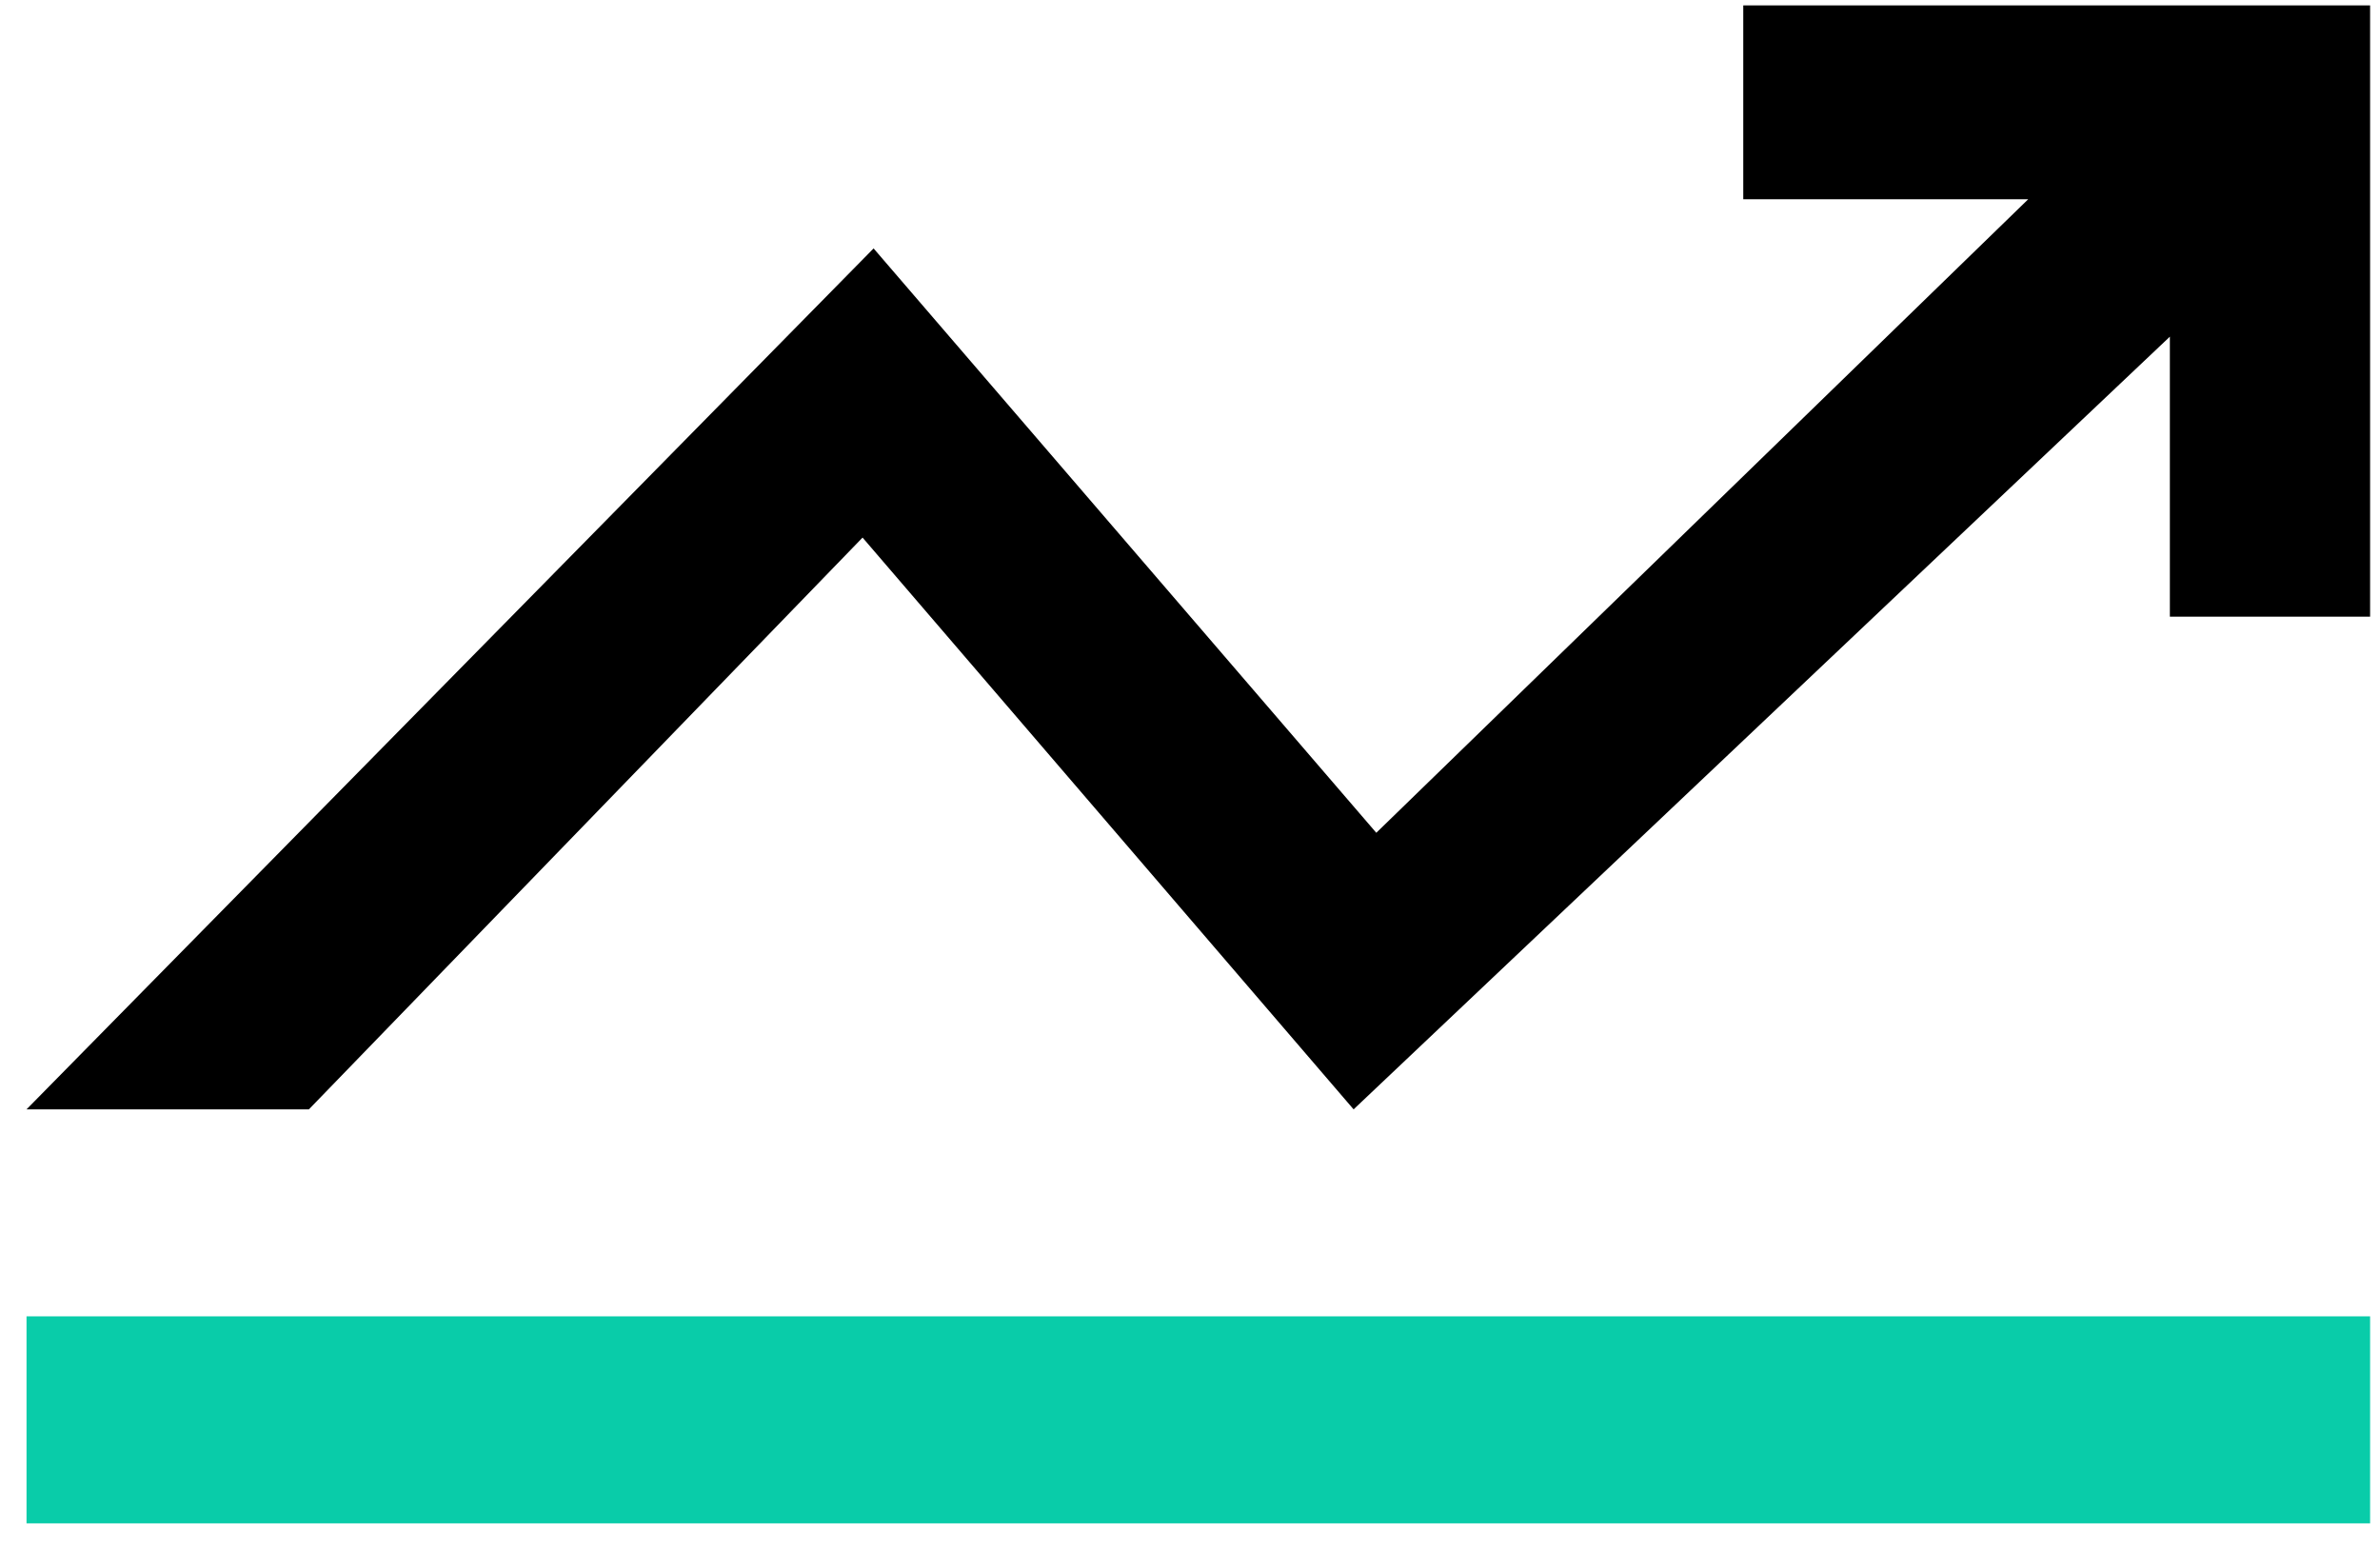
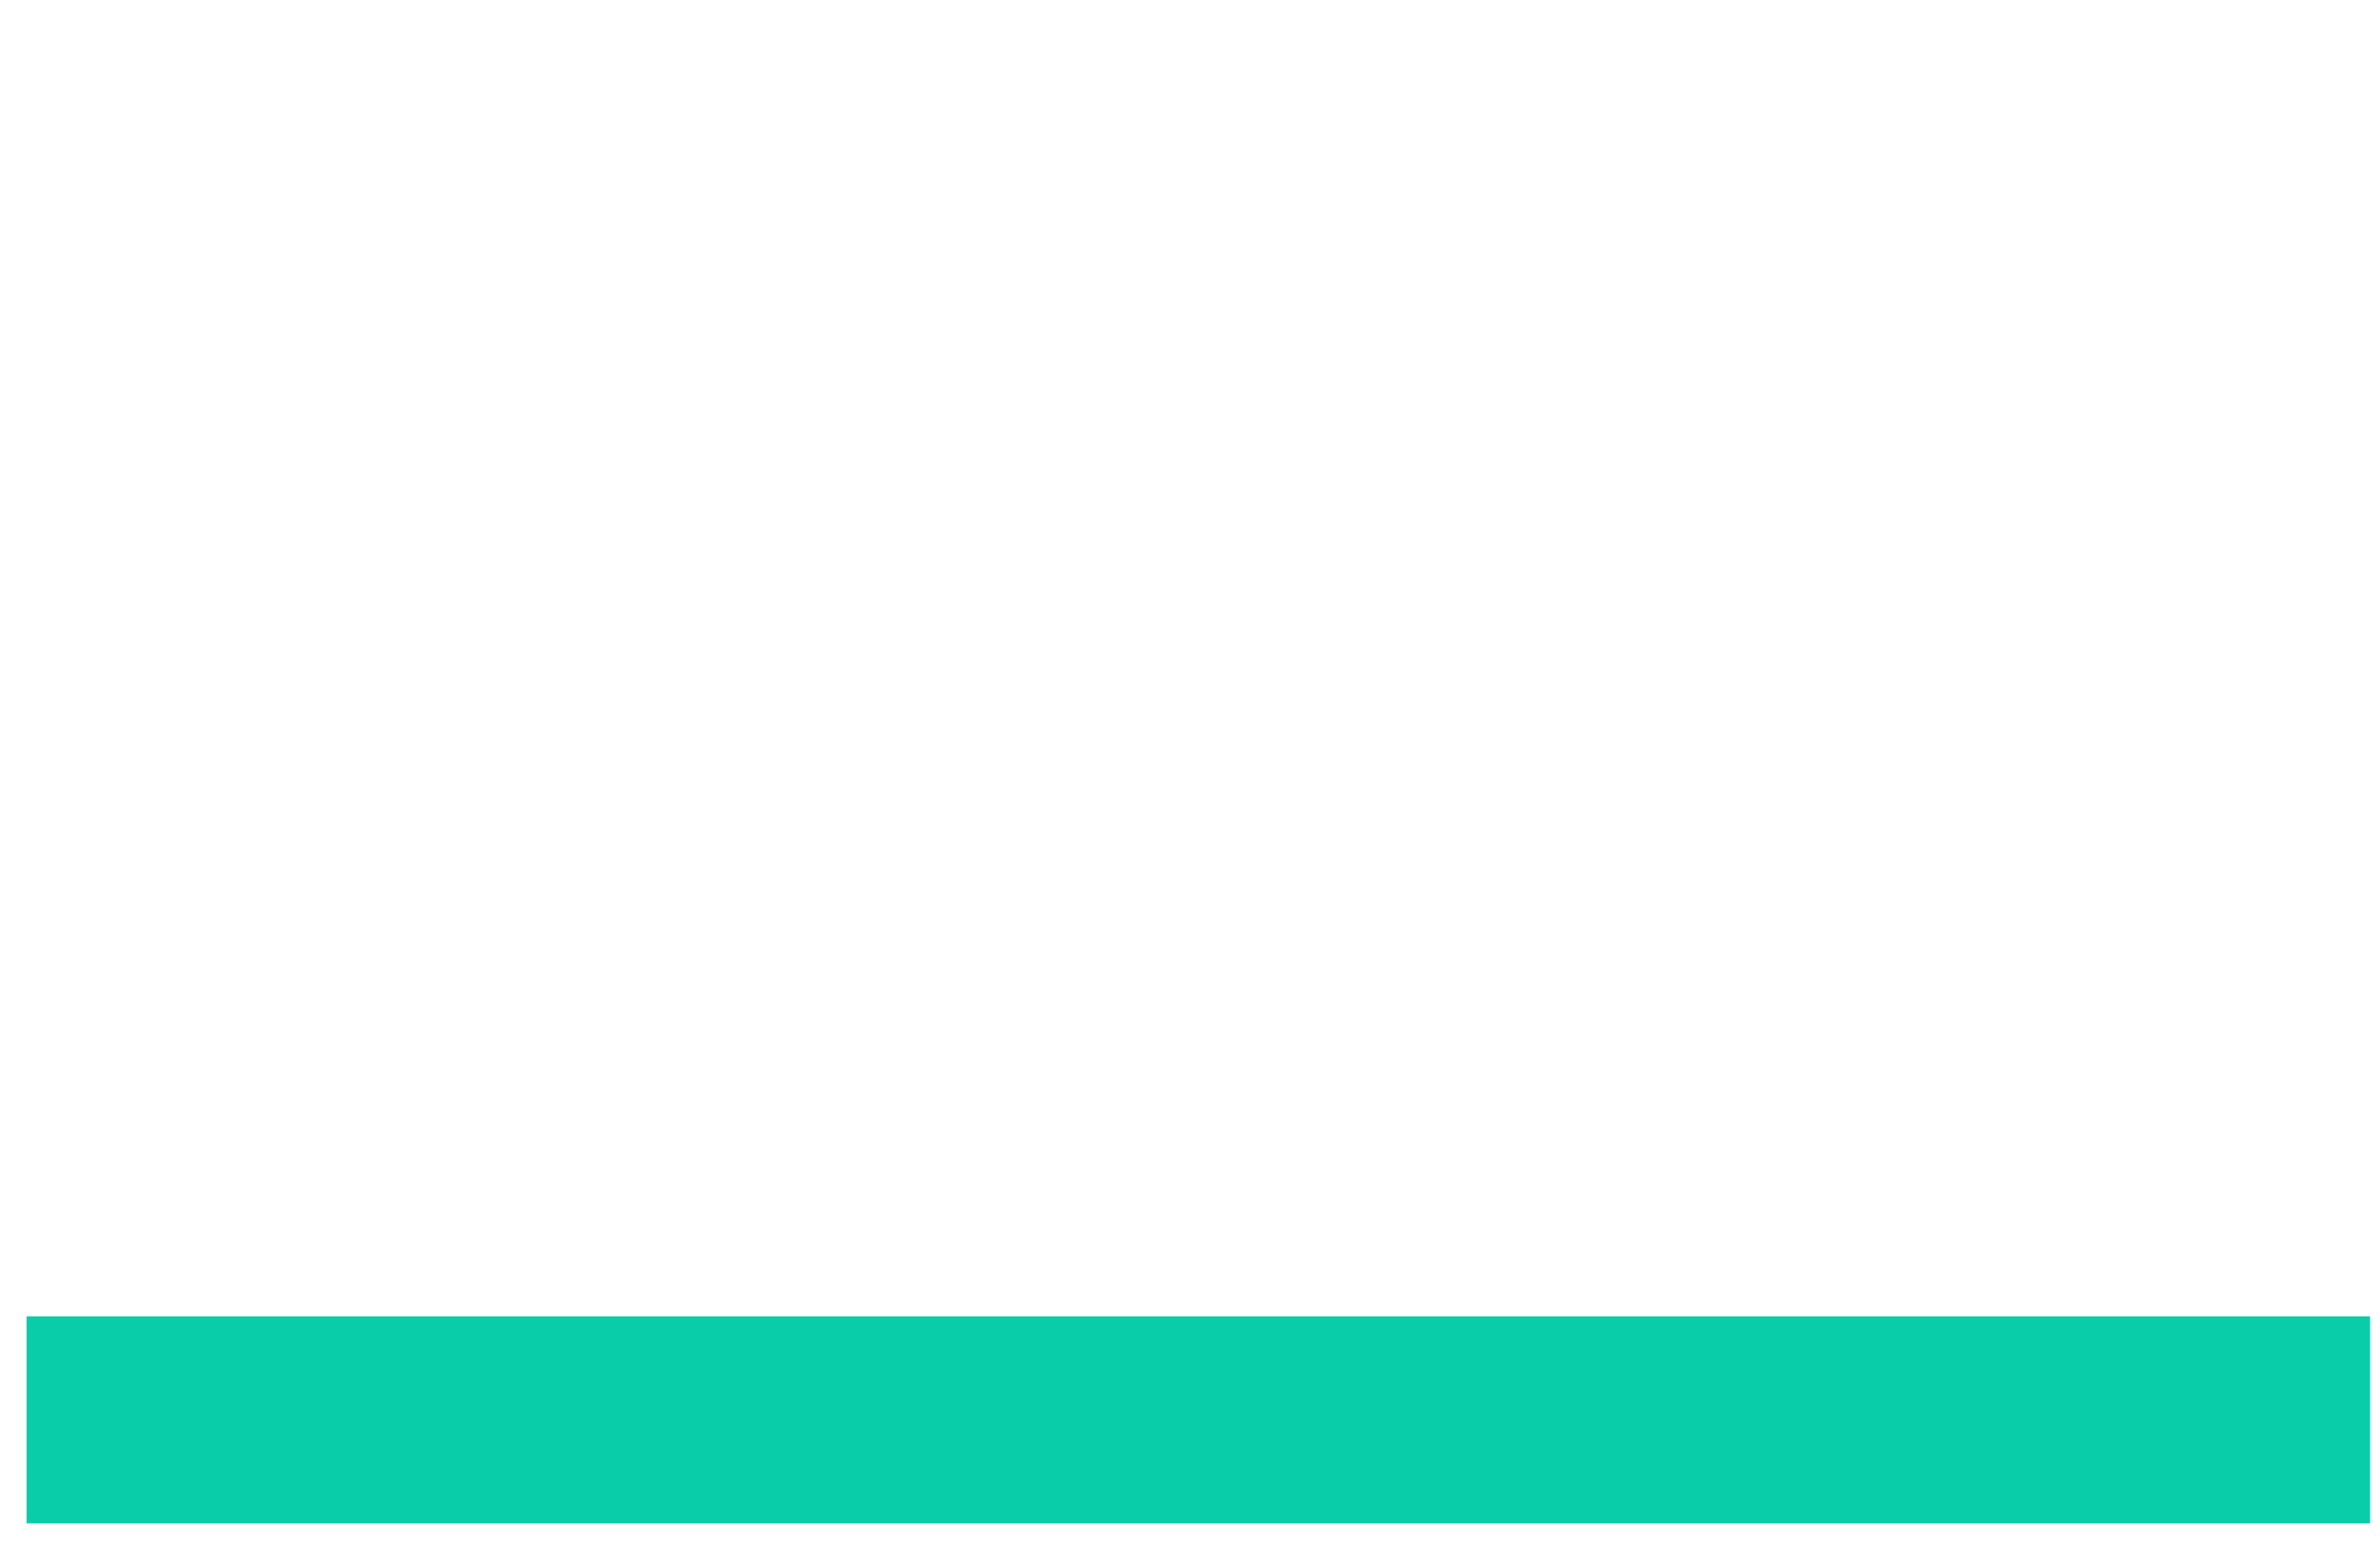
<svg xmlns="http://www.w3.org/2000/svg" width="69px" height="45px" viewBox="0 0 69 45">
  <title>90BED1DE-62F4-4179-A045-B1C5DDF3903E</title>
  <g id="Page-1" stroke="none" stroke-width="1" fill="none" fill-rule="evenodd">
    <g id="Home" transform="translate(-124, -1422)">
      <g id="Group" transform="translate(119, 1404)">
        <g id="icon-/-accelerate" transform="translate(5, 18)">
-           <polygon id="Path" fill="#000000" fill-rule="nonzero" points="8.955 32.157 25.007 15.583 39.243 32.157 62.908 9.759 62.908 17.875 68.713 17.875 68.713 0.157 50.54 0.157 50.54 5.775 58.802 5.775 39.901 24.14 25.327 7.201 0.769 32.157" />
          <rect id="Rectangle-Copy" fill="#09CCA9" x="0.769" y="38.157" width="67.944" height="6" />
        </g>
      </g>
    </g>
  </g>
</svg>